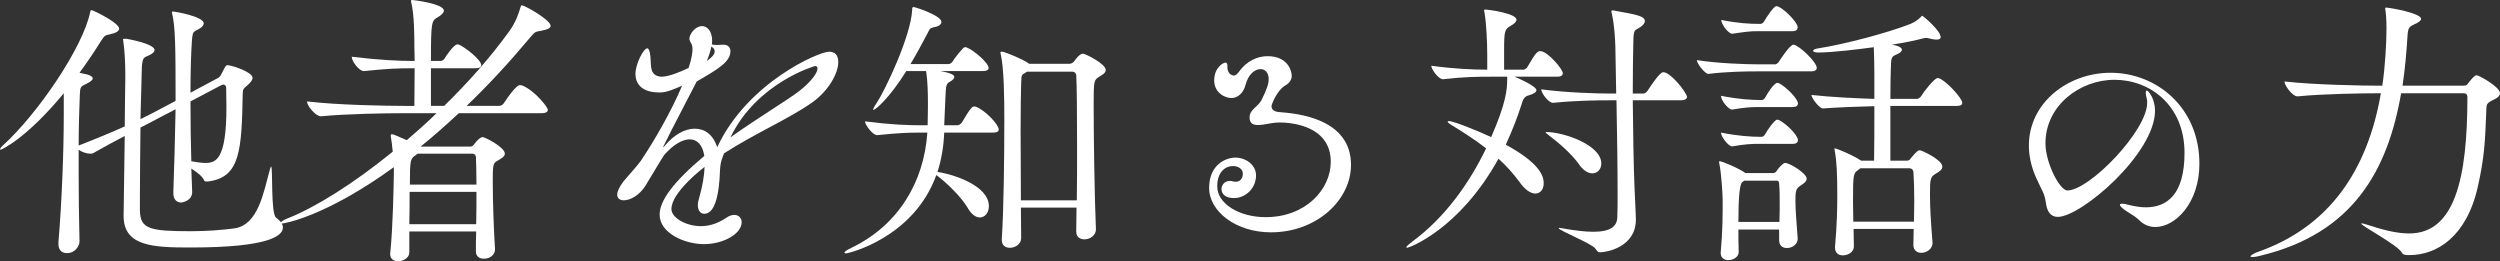
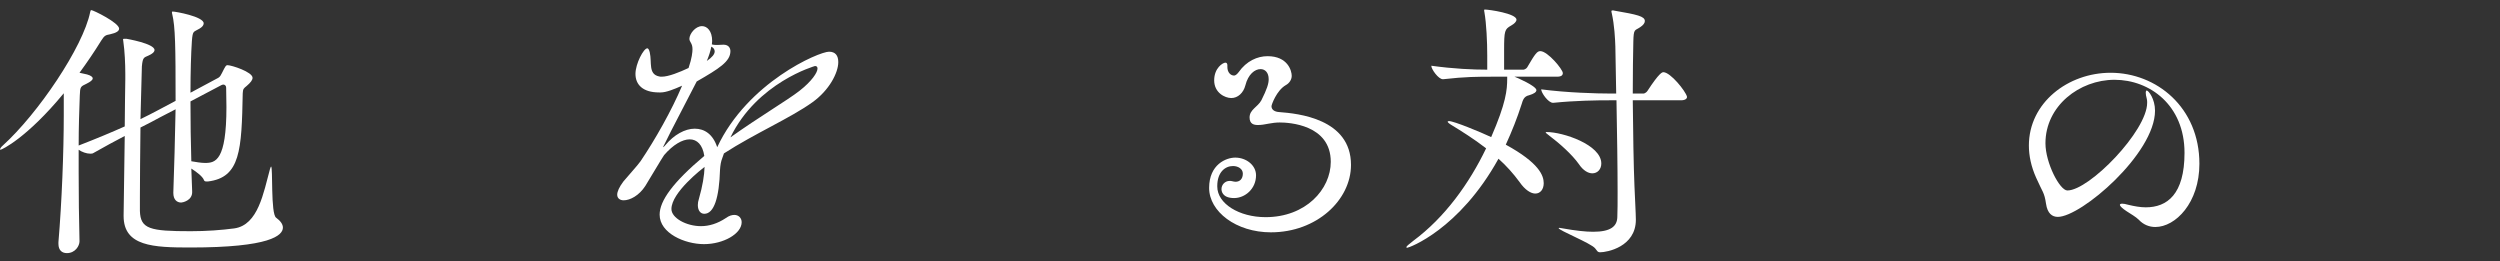
<svg xmlns="http://www.w3.org/2000/svg" id="_レイヤー_2" data-name="レイヤー 2" viewBox="0 0 266.97 27.9">
  <rect x="0" y="0" width="266.97" height="27.9" fill="#333333" stroke="none" />
  <defs>
    <style>
      .cls-1 {
        fill: #fff;
        stroke-width: 0px;
      }
    </style>
  </defs>
  <g id="_レイヤー_1-2" data-name="レイヤー 1">
    <g>
      <path class="cls-1" d="M20.52,20.43c.06,1.02-1.08,1.2-1.17,1.2-.45,0-.84-.3-.84-1.02v-.06c.09-2.46.18-5.79.24-8.88l-1.68.87c-.54.3-1.23.66-2.07,1.08-.03,2.7-.06,5.61-.06,7.41v1.5c.06,1.92,1.05,2.16,5.43,2.16,1.68,0,3.3-.12,4.65-.3,2.55-.36,3.12-3.81,3.81-6.33.06-.18.09-.27.12-.27.21,0-.06,5.07.54,5.46.45.33.72.69.72,1.05,0,.84-1.35,2.13-9.87,2.13-3.96,0-7.14-.12-7.14-3.36v-.09l.12-8.46c-1.02.54-2.16,1.14-3.36,1.83-.09.06-.21.06-.33.06-.39,0-.9-.18-1.23-.42v2.43c0,2.46.03,5.01.09,7.35,0,.48-.45,1.26-1.35,1.26-.48,0-.9-.27-.9-.99v-.18c.36-4.23.57-9.69.57-13.53v-2.37C2.85,14.76.18,15.99.06,15.99c-.03,0-.06-.03-.06-.03,0-.09.12-.27.3-.42C4.05,12.15,8.88,5.01,9.63,1.29c.03-.15.06-.21.12-.21.21,0,2.97,1.35,2.97,1.98,0,.24-.27.45-.96.6-.48.09-.6.12-.96.69-.72,1.17-1.5,2.31-2.31,3.42l.81.18c.42.12.6.27.6.42,0,.18-.24.36-.66.57-.63.3-.69.3-.72,1.26-.06,1.56-.12,3.39-.12,5.34,1.86-.72,3.51-1.41,4.92-2.04.03-2.13.03-3.99.06-5.04v-.57c0-1.05-.06-2.43-.21-3.45,0-.09-.03-.15-.03-.21,0-.09.03-.09.15-.09h.21s3,.51,3,1.2c0,.21-.24.42-.66.6-.45.21-.6.15-.69,1.14l-.15,5.64c.69-.33,1.32-.66,1.83-.93l1.92-1.02c0-5.79-.03-7.92-.36-9.27-.03-.09-.03-.15-.03-.18,0-.06.03-.09.06-.09.33,0,3.33.54,3.33,1.26,0,.21-.15.39-.45.57-.63.39-.72.15-.81,1.32-.09,1.32-.15,3.33-.15,5.52l2.97-1.59c.18-.09.3-.33.39-.51.36-.72.42-.84.6-.84.42,0,2.67.72,2.67,1.35,0,.24-.21.51-.63.87-.33.27-.39.3-.42.78-.12,6.06-.24,9-3.72,9.42h-.15c-.12,0-.24-.03-.27-.15-.15-.39-.75-.84-1.35-1.23l.09,2.43ZM20.34,10.83c0,2.16.03,4.44.09,6.39.54.09,1.05.18,1.47.18,1.11,0,2.28-.24,2.28-5.97,0-.72-.03-1.41-.03-2.07,0-.21-.15-.33-.3-.33-.06,0-.15.03-.21.06l-3.3,1.74Z" />
-       <path class="cls-1" d="M50.82,26.82c0-.63,0-1.35.03-2.1h-7.14v2.25c0,.57-.66.93-1.2.93-.45,0-.84-.24-.84-.75v-.09c.3-2.88.36-7.08.39-8.58v-.63c-7.32,5.31-11.76,6.03-12,6.03-.09,0-.12,0-.12-.06,0-.09.33-.33.72-.48,3-1.17,7.11-3.75,11.28-7.14-.06-.6-.12-1.2-.21-1.65v-.06c0-.12.03-.15.12-.15.21,0,.75.27,1.59.63,1.05-.9,2.13-1.86,3.18-2.88h-3.63c-1.71,0-5.97.06-8.7.33h-.03c-.54,0-1.47-1.11-1.47-1.56v-.03c3.15.39,8.58.48,10.35.48h1.11c0-1.2.03-2.67.03-4.02h-.18c-1.53,0-2.61.03-5.22.3h-.03c-.51,0-1.29-1.05-1.29-1.53,2.97.36,5.04.45,6.63.45h.09c0-.63-.03-1.23-.03-1.62,0-.87,0-3.27-.33-4.62,0-.06-.03-.12-.03-.15,0-.09.03-.12.12-.12.12,0,3.39.39,3.39,1.14,0,.21-.24.45-.63.69-.69.39-.75.45-.75,4.68h1.05c.09,0,.3-.09.39-.24.12-.21.99-1.53,1.38-1.53.06,0,.12.03.18.03.57.24,2.37,1.59,2.37,2.19,0,.18-.15.33-.63.33h-4.74v4.02h1.41c2.55-2.49,4.95-5.19,6.96-7.98.69-.96.99-1.86,1.2-2.58.03-.12.06-.18.12-.18.33,0,3.09,1.56,3.09,2.19,0,.21-.27.39-.93.51-.69.15-.66,0-1.35.84-2.13,2.55-4.38,4.98-6.69,7.2h3.45c.21,0,.42-.12.51-.27,1.29-1.95,1.65-1.95,1.74-1.95s.15.03.21.03c1.32.51,2.76,2.31,2.76,2.61,0,.18-.15.36-.66.36h-8.85c-1.35,1.26-2.7,2.46-4.08,3.57h5.22c.18,0,.33-.03.45-.18.12-.18.63-.84.96-.84.24,0,2.37,1.08,2.37,1.77,0,.33-.39.51-.72.72-.57.3-.57.45-.57,2.4,0,2.07.12,5.28.24,7.05.03.48-.36,1.05-1.2,1.05-.45,0-.84-.24-.84-.78v-.03ZM43.74,20.49c0,1.08,0,2.28-.03,3.45h7.14c.03-1.17.03-2.31.03-3.45h-7.14ZM44.61,16.41l-.21.15c-.57.39-.63.45-.63,3.15h7.11c0-1.2-.03-2.31-.06-2.97,0-.09-.09-.33-.39-.33h-5.82Z" />
      <path class="cls-1" d="M77.13,16.89c-.15.36-.21.78-.24,1.23-.09,2.97-.63,4.71-1.68,4.71-.39,0-.69-.33-.69-.93,0-.21.03-.42.12-.69.39-1.35.57-2.49.6-3.39-.27.21-3.54,2.73-3.54,4.5,0,.96,1.59,1.83,3.15,1.83.87,0,1.77-.27,2.67-.87.33-.24.63-.33.9-.33.45,0,.78.33.78.78,0,1.23-1.95,2.34-4.02,2.34s-4.74-1.17-4.74-3.15c0-1.47,1.41-3.45,4.77-6.27-.18-1.2-.78-1.77-1.56-1.77s-1.77.57-2.73,1.68c-.15.18-1.83,3.03-2.01,3.3-.66,1.02-1.62,1.53-2.31,1.53-.39,0-.69-.21-.69-.6,0-.33.21-.81.66-1.41.21-.27,1.62-1.83,1.83-2.16,1.56-2.31,3.33-5.43,4.44-8.07-.87.39-1.71.72-2.28.72h-.18c-1.71,0-2.52-.81-2.52-1.98,0-1.08.87-2.73,1.26-2.73.12,0,.21.18.27.45.24,1.05-.18,2.31.99,2.55.09.03.18.03.27.03.75,0,1.92-.48,2.88-.93.36-1.05.42-1.71.42-2.01,0-.66-.33-.75-.33-1.11,0-.51.63-1.35,1.35-1.35.54,0,1.08.51,1.08,1.59,0,.12-.03.24-.03.36.21.06.42.06.57.06.27,0,.48-.03.66-.03.63,0,.75.45.75.69,0,1.11-1.2,1.86-3.6,3.24-1.53,3-2.64,5.04-3.42,6.66-.15.27-.18.36-.15.36.03,0,.12-.12.24-.24.9-1.08,2.07-1.74,3.12-1.74s1.95.6,2.4,1.98c3.24-6.93,10.86-10.2,11.94-10.2.69,0,.99.42.99,1.11,0,1.14-.96,3-2.76,4.29-2.34,1.68-6.15,3.33-9.45,5.46l-.18.51ZM76.32,5.49c0-.21-.12-.39-.36-.51-.09.51-.27,1.02-.48,1.53.57-.39.84-.72.84-1.02ZM78,14.67c3.03-2.16,6.12-3.99,7.35-4.95,1.35-1.05,1.95-1.98,1.95-2.4,0-.18-.09-.27-.27-.27,0,0-6.18,1.74-9.03,7.62Z" />
-       <path class="cls-1" d="M100.83,14.16c-.06,1.5-.3,2.91-.72,4.2,1.65.24,5.49,1.44,5.49,3.66,0,.69-.42,1.2-.96,1.2-.42,0-.9-.3-1.32-1.05-.69-1.17-2.25-2.67-3.33-3.48-2.43,6.72-9.39,8.37-9.66,8.37-.09,0-.15-.03-.15-.09,0-.09.24-.27.81-.54,4.89-2.37,7.68-6.93,8.04-12.27h-.6c-1.5,0-2.34.03-4.74.27h-.03c-.48,0-1.29-1.11-1.29-1.47,2.79.36,4.59.42,6.15.42h.54c0-.63.03-1.17.03-1.83v-.66c0-.93-.03-2.22-.18-3.24,0-.03-.03-.03-.03-.06h-2.1c-1.77,2.85-3.27,4.14-3.51,4.14t-.03-.03c0-.09.12-.33.39-.72.84-1.26,3.63-7.05,3.78-9.93,0-.18,0-.3.15-.3s2.97.9,2.97,1.59c0,.24-.24.48-.81.57-.45.09-.45.21-.63.57-.51.96-1.14,2.16-1.86,3.36h4.08c.09,0,.3-.09.39-.24.33-.51.72-.99,1.17-1.47.06-.06.12-.09.21-.09.06,0,.09,0,.15.03.78.3,2.34,1.65,2.34,2.19,0,.18-.15.33-.63.33h-4.53c1.35.24,1.5.48,1.5.63s-.15.33-.48.51c-.42.21-.42.48-.48,1.86l-.12,2.79h1.44c.09,0,.36-.15.45-.3.33-.51.63-1.14,1.08-1.62.06-.06.15-.09.24-.09.06,0,.12.03.18.03.96.36,2.43,1.89,2.43,2.43,0,.18-.12.33-.63.33h-5.19ZM109.02,22.17c0,1.26.03,2.4.03,3.24,0,.66-.63,1.05-1.2,1.05-.48,0-.87-.24-.87-.84v-.12c.21-3.06.27-8.88.27-12.72,0-2.22-.03-5.52-.39-7.02,0-.06-.03-.12-.03-.15,0-.06.03-.09.09-.09s.15,0,.27.03c.39.12,1.92.72,2.58,1.17l.12.09h4.32c.15,0,.36-.09.48-.24.09-.12.57-.84.96-.84.24,0,2.43,1.08,2.43,1.74,0,.33-.39.54-.69.72-.57.36-.6.39-.6,3.03,0,3.36.09,9.75.24,13.23.03.69-.63,1.11-1.23,1.11-.45,0-.87-.24-.87-.84v-.06c0-.72.03-1.56.03-2.49h-5.94ZM114.99,21.39c.03-1.8.03-3.81.03-5.73,0-3.51-.03-6.69-.09-7.65-.03-.12-.09-.36-.48-.36h-4.77l-.09.06c-.48.33-.51.12-.54,1.17-.03.78-.06,2.73-.06,5.07s.03,5.07.03,7.44h5.97Z" />
      <path class="cls-1" d="M135.72,24.81c-3.72,0-6.6-2.22-6.6-4.74s1.83-3.24,2.79-3.24c1.17,0,2.22.81,2.22,1.89,0,1.44-1.17,2.43-2.34,2.43-1.32,0-1.35-.81-1.35-.96,0-.45.36-.87.87-.87.09,0,.18,0,.27.03.12.03.27.06.36.06.45,0,.78-.3.78-.87,0-.51-.51-.81-1.05-.81-.84,0-1.68.66-1.68,2.13v.06c0,1.83,2.34,3.27,5.16,3.27,4.29,0,6.96-2.97,6.96-5.91,0-3.99-4.5-4.2-5.46-4.2-.42,0-.81.06-1.14.12-.45.09-.84.15-1.17.15-.42,0-.9-.09-.9-.81,0-.84.87-1.11,1.26-1.83.6-1.2.78-1.77.78-2.25,0-.72-.39-1.08-.87-1.08-.6,0-1.32.54-1.62,1.74-.21.81-.81,1.35-1.5,1.35s-1.83-.57-1.83-1.89.93-1.89,1.2-1.89c.15,0,.21.12.21.3v.18c0,.54.33.9.72.9.12,0,.3-.12.48-.36.84-1.2,2.01-1.71,3.09-1.71,2.16,0,2.58,1.56,2.58,2.1,0,.39-.24.78-.63.99-.99.57-1.53,2.1-1.53,2.25,0,.36.3.6.84.63,1.95.15,7.65.69,7.65,5.64,0,3.75-3.66,7.2-8.55,7.2Z" />
      <path class="cls-1" d="M161.73,8.19c.18.06,2.34.99,2.34,1.44,0,.21-.27.39-.78.54-.54.12-.66.48-.81.99-.45,1.41-1.02,2.85-1.68,4.29,3.57,1.95,4.05,3.3,4.05,4.11,0,.66-.36,1.11-.9,1.11-.45,0-1.08-.36-1.68-1.23-.66-.9-1.41-1.74-2.25-2.49-4.2,7.59-9.57,9.51-9.75,9.51-.06,0-.09-.03-.09-.06,0-.09.24-.3.75-.69,3.36-2.49,5.97-6.12,7.77-9.87-1.32-1.02-2.67-1.86-3.75-2.52-.24-.15-.36-.27-.36-.33,0-.03.06-.06.15-.06.51,0,3.36,1.17,4.5,1.71,1.59-3.66,1.71-5.04,1.71-6.24v-.21h-1.62c-1.47,0-2.85,0-5.22.27h-.03c-.48,0-1.23-1.08-1.23-1.41v-.03c2.37.33,4.44.42,5.97.42v-1.5c0-1.47-.09-3.42-.3-4.62-.03-.12-.03-.18-.03-.24s.03-.06.09-.06c.42,0,3.36.42,3.36,1.08,0,.21-.21.42-.57.63-.69.39-.75.54-.75,2.64v2.07h2.07c.06,0,.3-.09.39-.24.87-1.5,1.08-1.74,1.41-1.74.78,0,2.4,1.95,2.4,2.34,0,.21-.12.39-.63.39h-4.53ZM174.36,10.71c.03,3.39.09,7.05.18,9.15.03.9.15,3,.15,3.6,0,2.91-3.09,3.48-3.81,3.48-.3,0-.33-.18-.54-.42-.42-.54-3.9-1.92-3.9-2.16,0,0,.03-.03.09-.03s.18.03.36.06c1.35.24,2.43.36,3.24.36,1.86,0,2.55-.57,2.58-1.56.03-.69.03-1.59.03-2.67,0-2.73-.06-6.45-.12-9.81h-.69c-1.47,0-3.69.03-6.06.27h-.03c-.51,0-1.26-1.08-1.26-1.44,2.73.36,5.91.45,7.44.45h.57l-.09-5.04c-.03-.78-.09-2.25-.39-3.57-.03-.09-.03-.15-.03-.18,0-.06.03-.09.12-.09.03,0,.12,0,.21.03,2.43.42,3.24.6,3.24,1.11,0,.21-.18.45-.51.66-.57.39-.69.12-.72,1.56-.03,1.32-.06,3.36-.06,5.52h1.17c.06,0,.3-.12.39-.27,1.29-1.98,1.59-2.01,1.71-2.01.75,0,2.37,2.01,2.52,2.61.03.18-.15.39-.63.39h-5.16ZM168.6,17.52c-.72-1.02-2.07-2.22-3.15-3.03-.27-.21-.39-.3-.39-.36,0-.03.03-.03.12-.03,1.71,0,5.82,1.35,5.82,3.36,0,.6-.39,1.05-.96,1.05-.42,0-.96-.27-1.44-.99Z" />
-       <path class="cls-1" d="M187.71,7.62c-1.23,0-3.36.03-5.25.27h-.03c-.36,0-1.23-1.11-1.23-1.47,2.28.36,5.31.45,6.57.45h1.83c.06,0,.27-.12.36-.27.24-.39,1.2-1.83,1.56-1.83.51,0,2.49,1.83,2.49,2.49,0,.18-.15.36-.6.36h-5.7ZM189.99,24.51h-4.35c0,.78,0,1.56.03,2.34.03.69-.72.93-1.11.93-.42,0-.81-.24-.81-.75v-.09c.21-2.28.21-3.84.21-5.58,0-.39-.12-2.79-.36-3.9,0-.06-.03-.09-.03-.15s.03-.09.09-.09c.24,0,2.04.75,2.73,1.26h2.97c.15,0,.3-.09.39-.27.18-.27.66-.81.87-.81.51,0,2.31,1.11,2.31,1.68,0,.33-.36.54-.63.72-.51.33-.57.57-.57,1.62,0,1.11.12,2.34.24,4.02v.06c0,.6-.6.99-1.14.99-.45,0-.84-.24-.84-.84v-1.14ZM187.92,11.43c-.93,0-1.53.03-2.94.27h-.03c-.36,0-1.17-.96-1.17-1.47,1.8.36,3.24.45,4.2.45h.18c.06,0,.24-.09.33-.24.21-.39.93-1.59,1.32-1.59.06,0,.12.03.15.03.78.39,2.04,1.68,2.04,2.16,0,.18-.12.39-.54.39h-3.54ZM187.92,15.36c-.93,0-1.53.03-2.94.27h-.03c-.36,0-1.17-1.02-1.17-1.47,1.8.36,3.24.45,4.2.45h.18c.06,0,.24-.09.33-.27.24-.45,1.02-1.56,1.29-1.56.09,0,.15.03.18.03.78.39,2.04,1.62,2.04,2.16,0,.18-.12.39-.54.39h-3.54ZM187.77,3.33c-.93,0-1.32.06-2.76.27h-.03c-.42,0-1.17-1.02-1.17-1.47,1.8.36,3.06.42,4.02.42h.21c.06,0,.24-.09.33-.24.27-.48,1.05-1.65,1.32-1.65.57,0,2.28,1.68,2.28,2.25,0,.21-.12.42-.54.42h-3.66ZM190.02,23.7c.03-.78.03-1.44.03-2.1s0-1.32-.06-1.98c0-.09-.03-.33-.24-.33h-3.48l-.21.15q-.42.27-.42,4.26h4.38ZM197.94,24.45c0,.57.03,1.17.03,1.8.03.72-.69,1.02-1.17,1.02-.45,0-.84-.24-.84-.81v-.12c.21-2.37.24-4.08.24-5.43,0-2.31-.06-3.72-.27-4.8-.03-.09-.03-.18-.03-.21q0-.06.06-.06c.12,0,1.92.72,2.79,1.32h1.38c.03-1.35.03-3.69.03-5.82-1.59.03-3.87.12-5.49.24-.36.03-1.23-1.11-1.23-1.44,2.13.24,4.89.36,6.72.42v-2.67c0-.72-.03-2.1-.06-2.85-1.32.18-4.35.57-5.94.57-.33,0-.54-.09-.54-.18,0-.12.18-.21.57-.27,2.73-.42,7.41-1.65,9.84-2.61.57-.24.9-.54,1.23-.87.09,0,1.98,1.59,1.98,2.28,0,.18-.15.27-.45.27-.18,0-.42-.03-.75-.12-.12-.03-.24-.06-.36-.06-.09,0-.18.03-.24.03-.87.24-2.07.48-3.42.69.03,0,1.08.15,1.08.54,0,.18-.24.36-.45.45-.6.27-.69.27-.72,1.26-.03.66-.06,2.01-.06,3.54h2.88c.06,0,.3-.12.39-.27.3-.51,1.44-1.95,1.77-1.95.06,0,.12,0,.18.03.84.33,2.46,2.16,2.46,2.61,0,.18-.12.33-.6.33h-7.08v5.85h1.77c.15,0,.33-.09.42-.27.66-.78.78-.84.96-.84.21,0,2.4,1.02,2.4,1.74,0,.36-.39.57-.69.75-.6.36-.63.57-.63,2.25,0,1.35.09,2.85.27,5.1.03.72-.66,1.11-1.2,1.11-.45,0-.84-.27-.84-.84v-.06c0-.51.03-1.08.03-1.65h-6.42ZM198.66,17.97l-.18.15c-.57.39-.6.42-.6,3.45,0,.66.03,1.35.03,2.1h6.48c0-.72.03-1.44.03-2.16,0-1.2-.03-2.34-.09-3.18-.03-.09-.09-.36-.45-.36h-5.22Z" />
      <path class="cls-1" d="M228.42,23.49c-.36-.36-.87-.63-1.32-.93-.45-.3-.72-.54-.72-.69,0-.06.06-.12.24-.12.15,0,.36.03.66.12.63.15,1.26.27,1.86.27,2.28,0,4.14-1.38,4.14-5.82,0-5.1-3.72-7.8-7.47-7.8s-7.38,2.79-7.38,6.78c0,2.1,1.53,5.04,2.34,5.04,2.34,0,8.52-6.36,8.52-9.36,0-.15,0-.27-.03-.39-.09-.33-.12-.54-.12-.69s.06-.24.09-.24c.21,0,.9.9.9,2.16,0,4.59-7.89,11.34-10.38,11.34-.6,0-1.11-.36-1.26-1.41-.18-1.23-.36-1.2-1.05-2.76-.54-1.2-.78-2.37-.78-3.45,0-4.56,4.17-7.77,8.73-7.77,4.89,0,9.48,3.69,9.48,9.72,0,4.17-2.55,6.75-4.71,6.75-.63,0-1.26-.24-1.74-.75Z" />
-       <path class="cls-1" d="M256.41,9.96c-1.44,8.31-5.19,14.97-15,17.34-.45.12-.72.15-.9.15-.12,0-.18-.03-.18-.06,0-.12.39-.36.84-.51,7.59-2.67,11.67-8.73,13.08-16.92h-.3c-1.65,0-5.91.06-8.58.33h-.03c-.54,0-1.38-1.17-1.38-1.56v-.03c3.06.36,8.4.45,10.11.45h.33c.3-1.89.45-4.62.45-6.12,0-.9-.06-1.59-.12-2.01,0-.06-.03-.09-.03-.12,0-.06.03-.09.09-.09.42,0,3.75.6,3.75,1.2,0,.21-.33.42-.69.57-.54.27-.69.33-.75,1.17-.12,1.86-.27,3.66-.54,5.4h6.48c.33,0,.42-.09.51-.24.51-.63.72-.87.93-.87.24,0,2.49,1.23,2.49,1.92,0,.24-.21.48-.75.72-.75.39-.69.45-.72,1.32-.12,3.03-.18,4.77-.9,7.95-1.2,5.34-4.38,7.29-7.29,7.29h-.27c-.18,0-.45-.06-.54-.24-.39-.81-4.35-2.88-4.35-3.12t.06-.03c.06,0,.21.03.48.12,1.65.54,3.18.96,4.59.96,4.86,0,6.21-5.88,6.21-14.55,0-.36-.21-.42-.42-.42h-6.66Z" />
    </g>
  </g>
</svg>